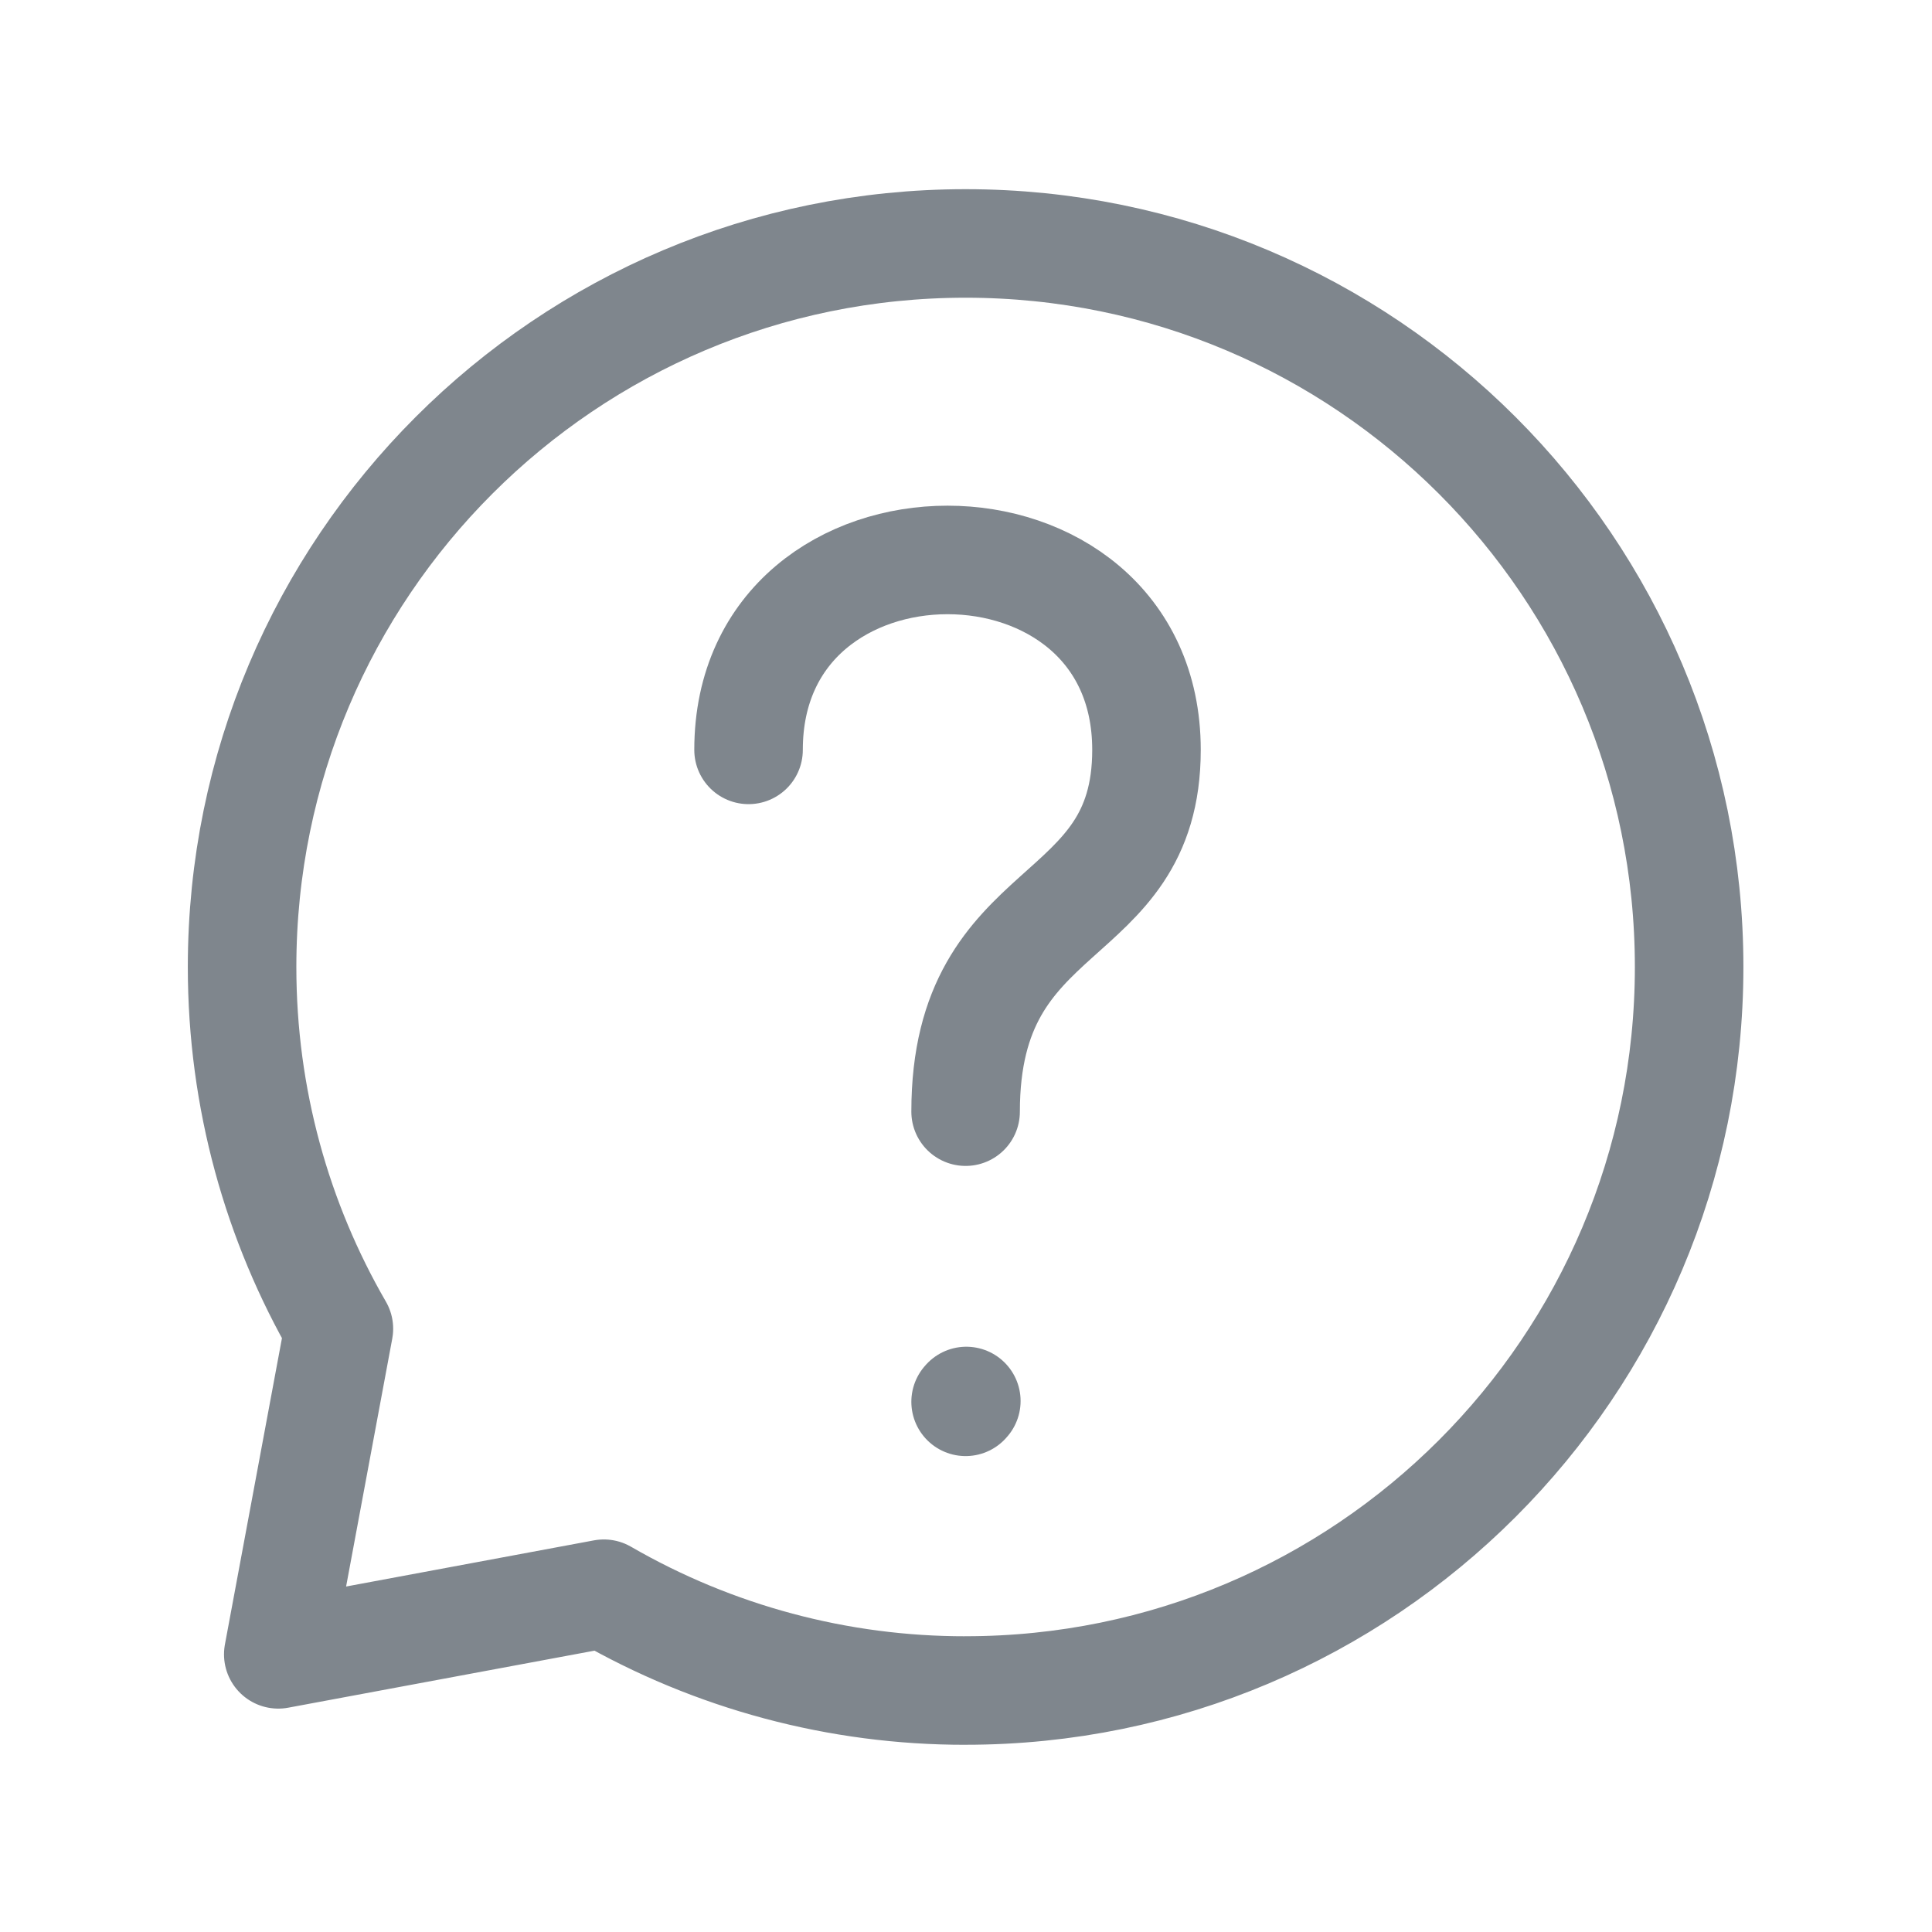
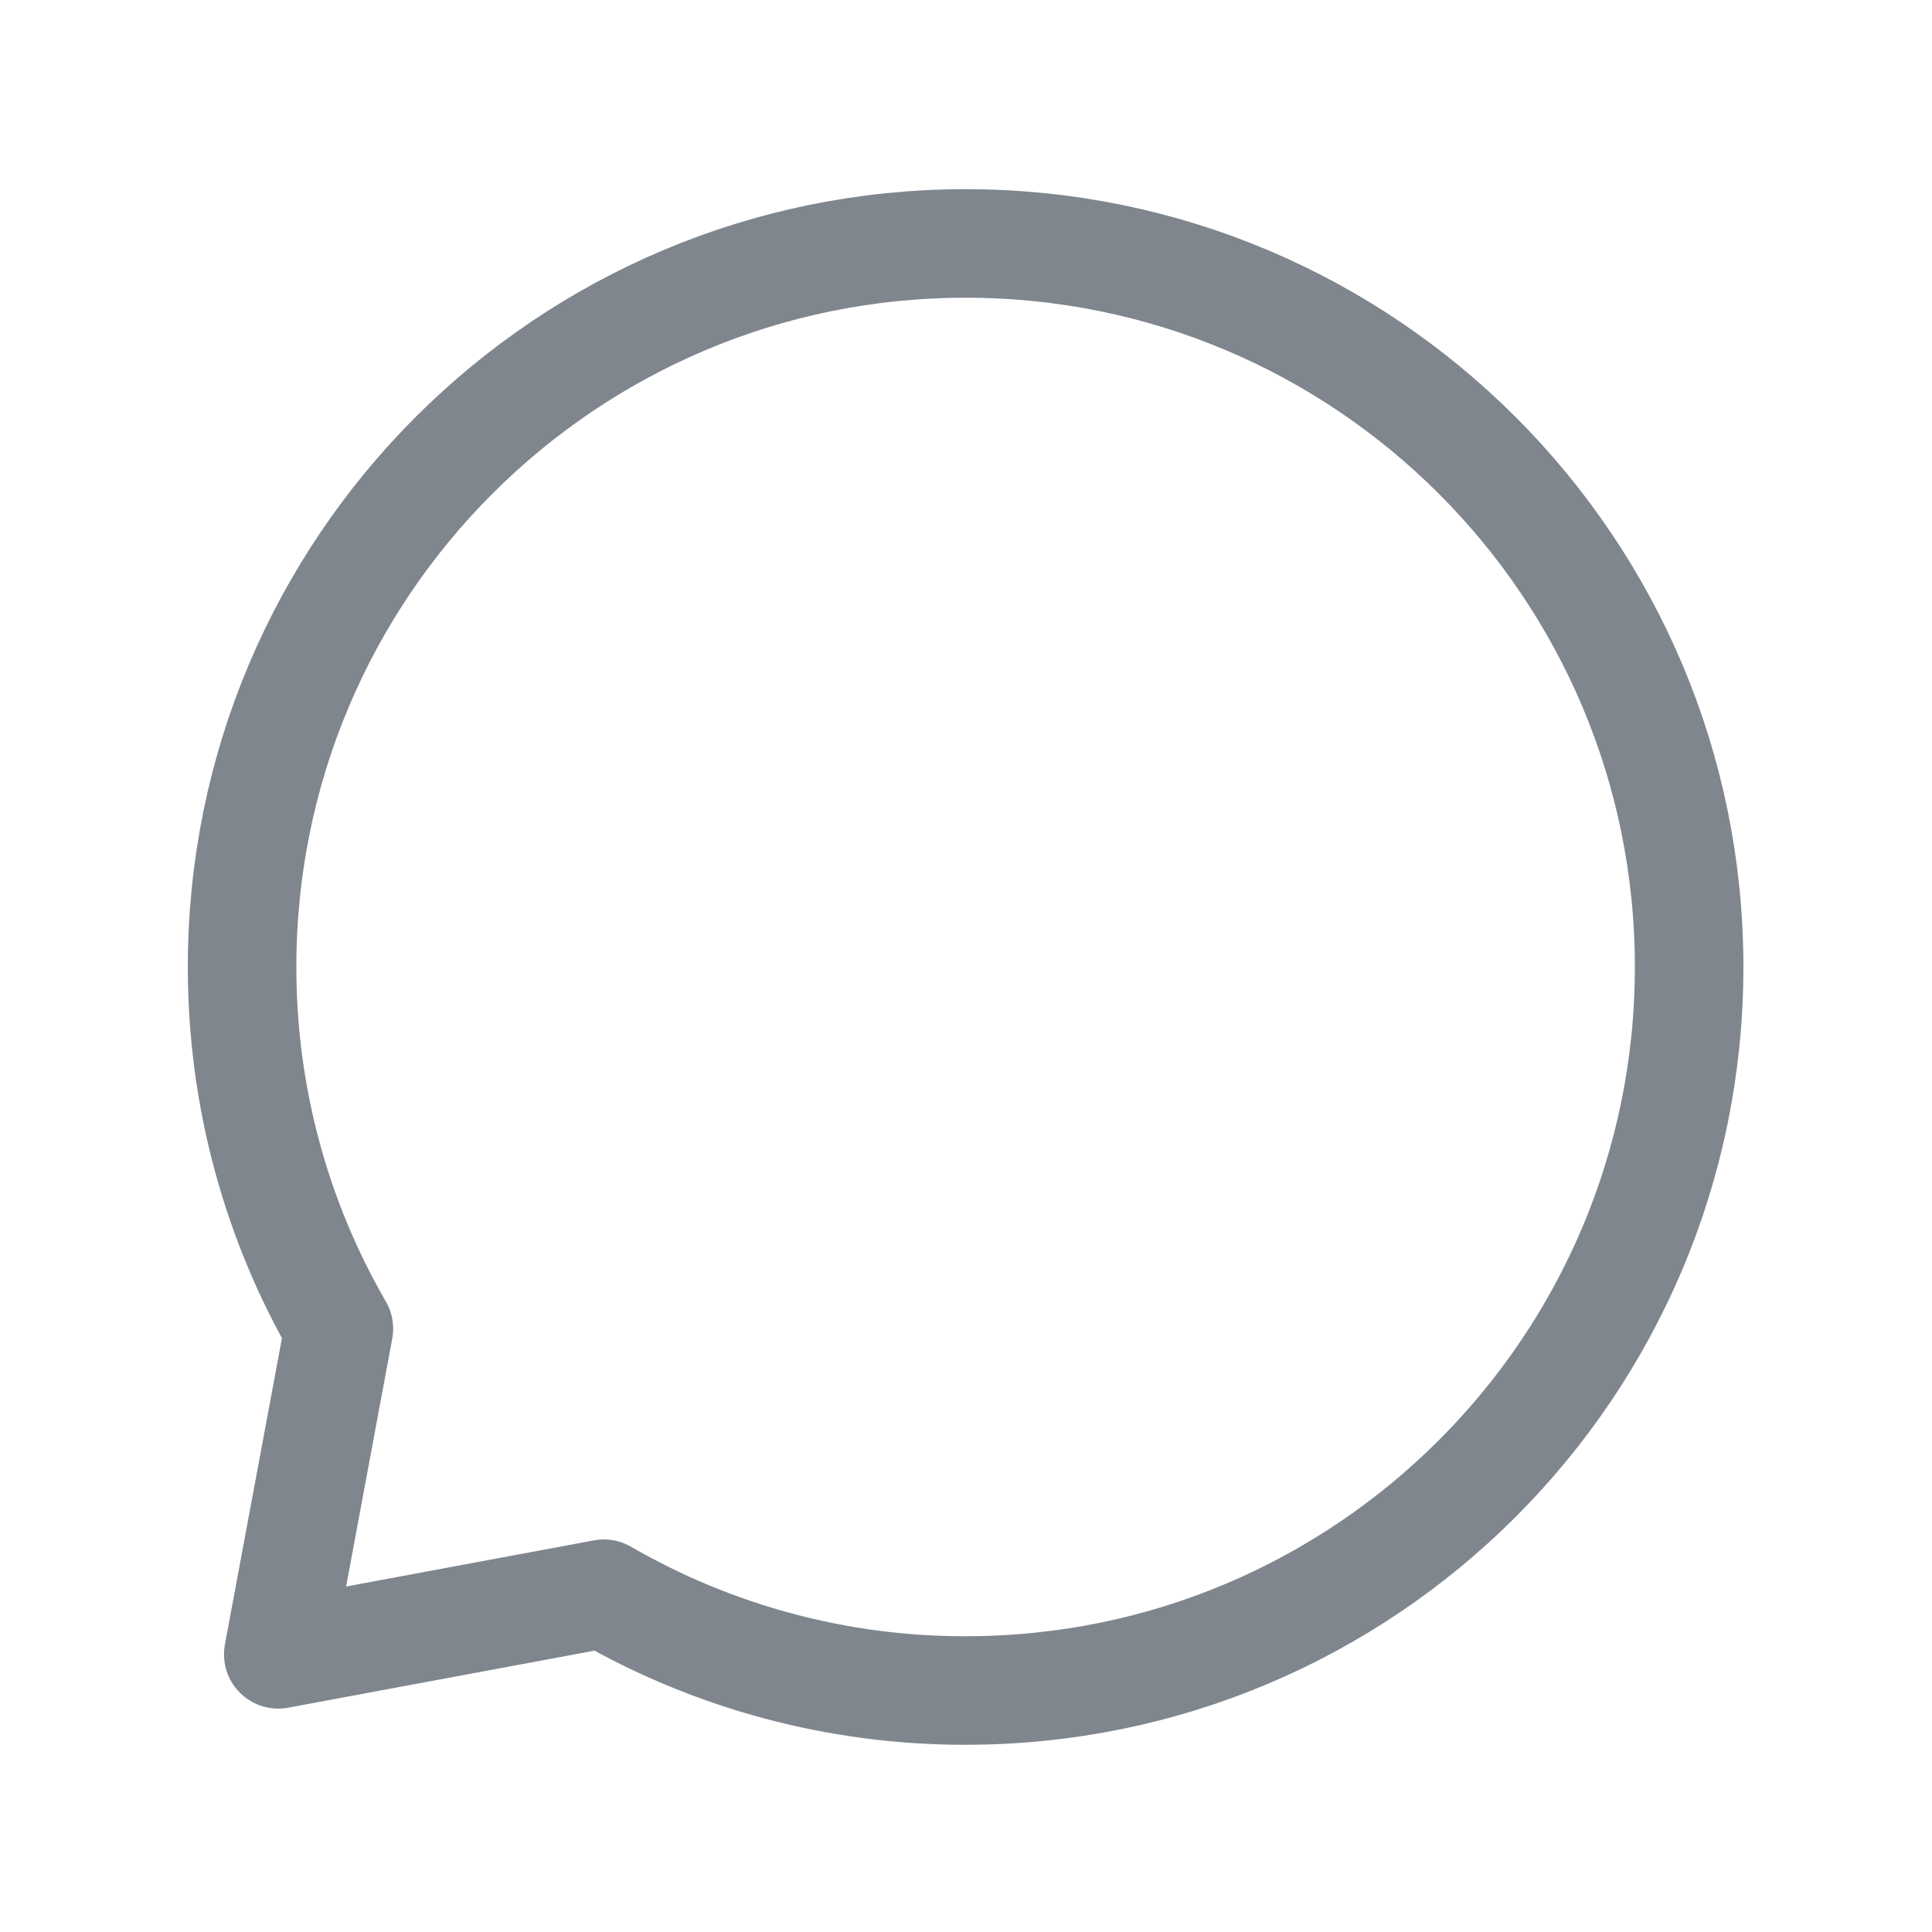
<svg xmlns="http://www.w3.org/2000/svg" id="Livello_1" data-name="Livello 1" viewBox="0 0 595.28 595.28">
  <defs>
    <style>
      .cls-1 {
        fill: none;
        stroke: #7f868d;
        stroke-linecap: round;
        stroke-linejoin: round;
        stroke-width: 33.44px;
      }
    </style>
  </defs>
-   <path class="cls-1" d="M230.64,231.05c0-78.03,122.61-78.03,122.61,0,0,55.73-55.73,44.59-55.73,111.47M297.52,431.92l.22-.25" />
  <path class="cls-1" d="M297.52,520.87c123.13,0,222.93-99.81,222.93-222.93s-99.81-222.93-222.93-222.93-222.93,99.81-222.93,222.93c0,40.6,10.86,78.7,29.83,111.47l-18.68,100.32,100.32-18.68c33.88,19.59,72.33,29.88,111.47,29.83" />
</svg>